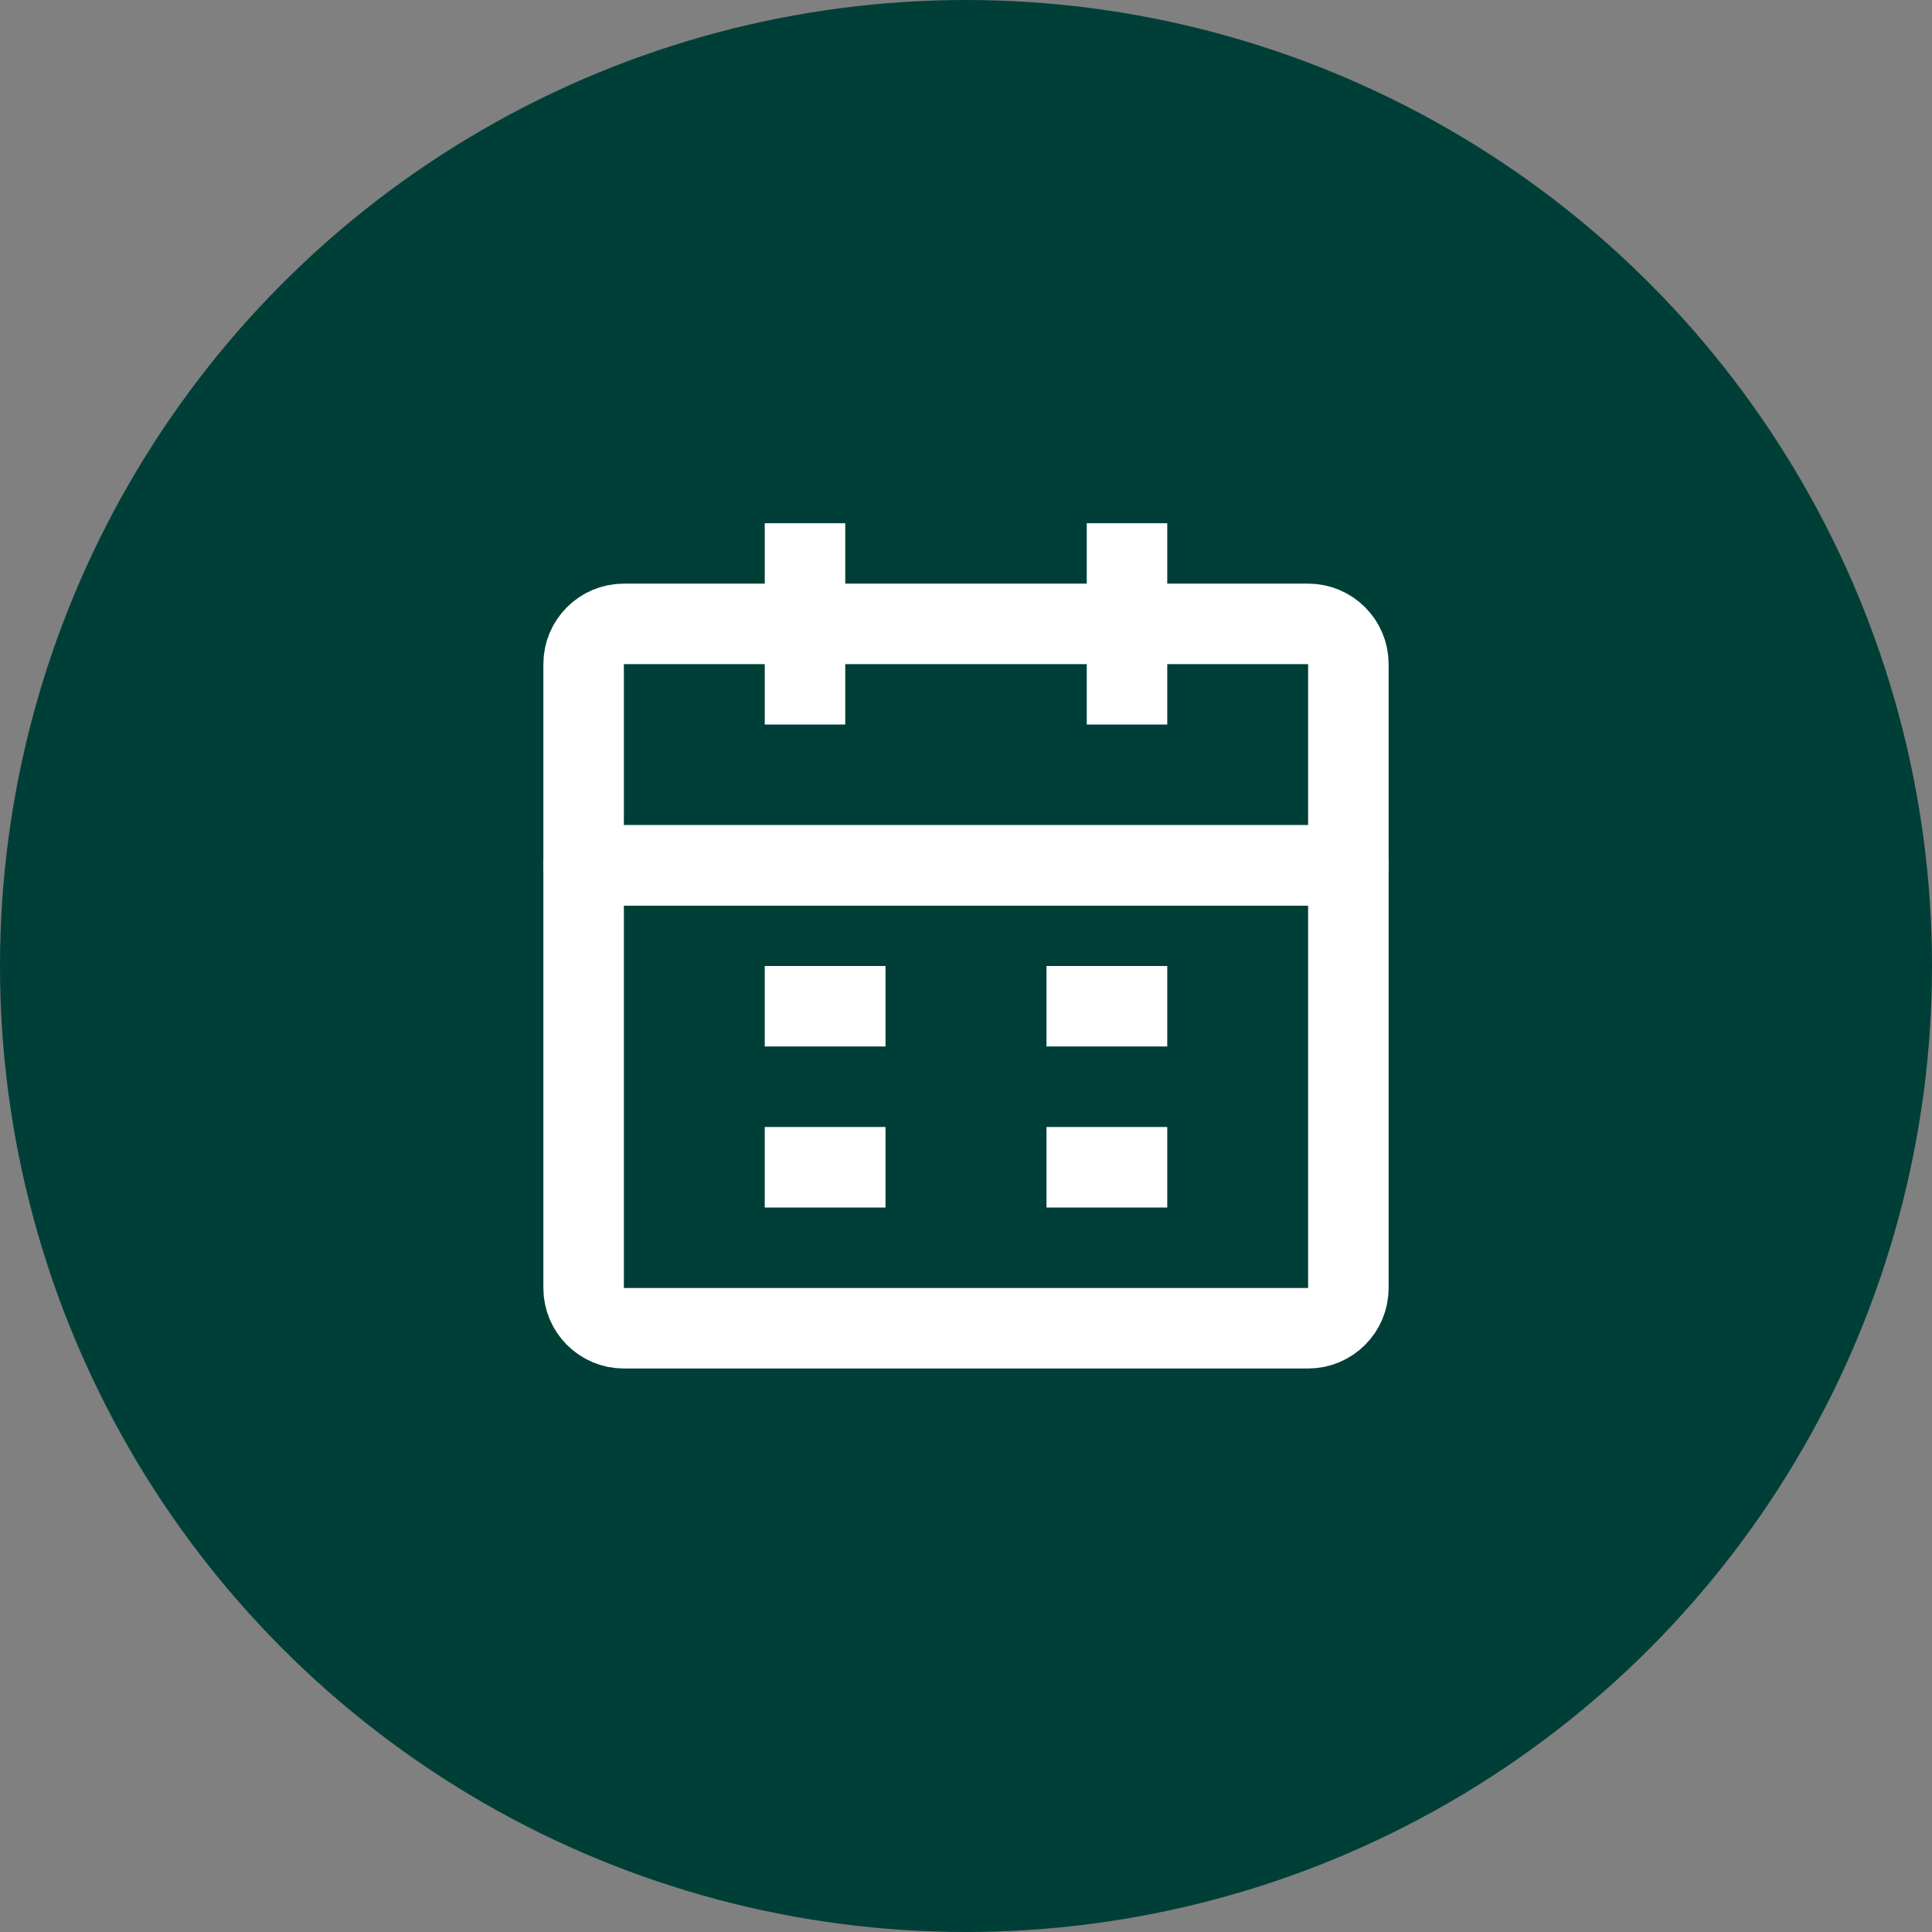
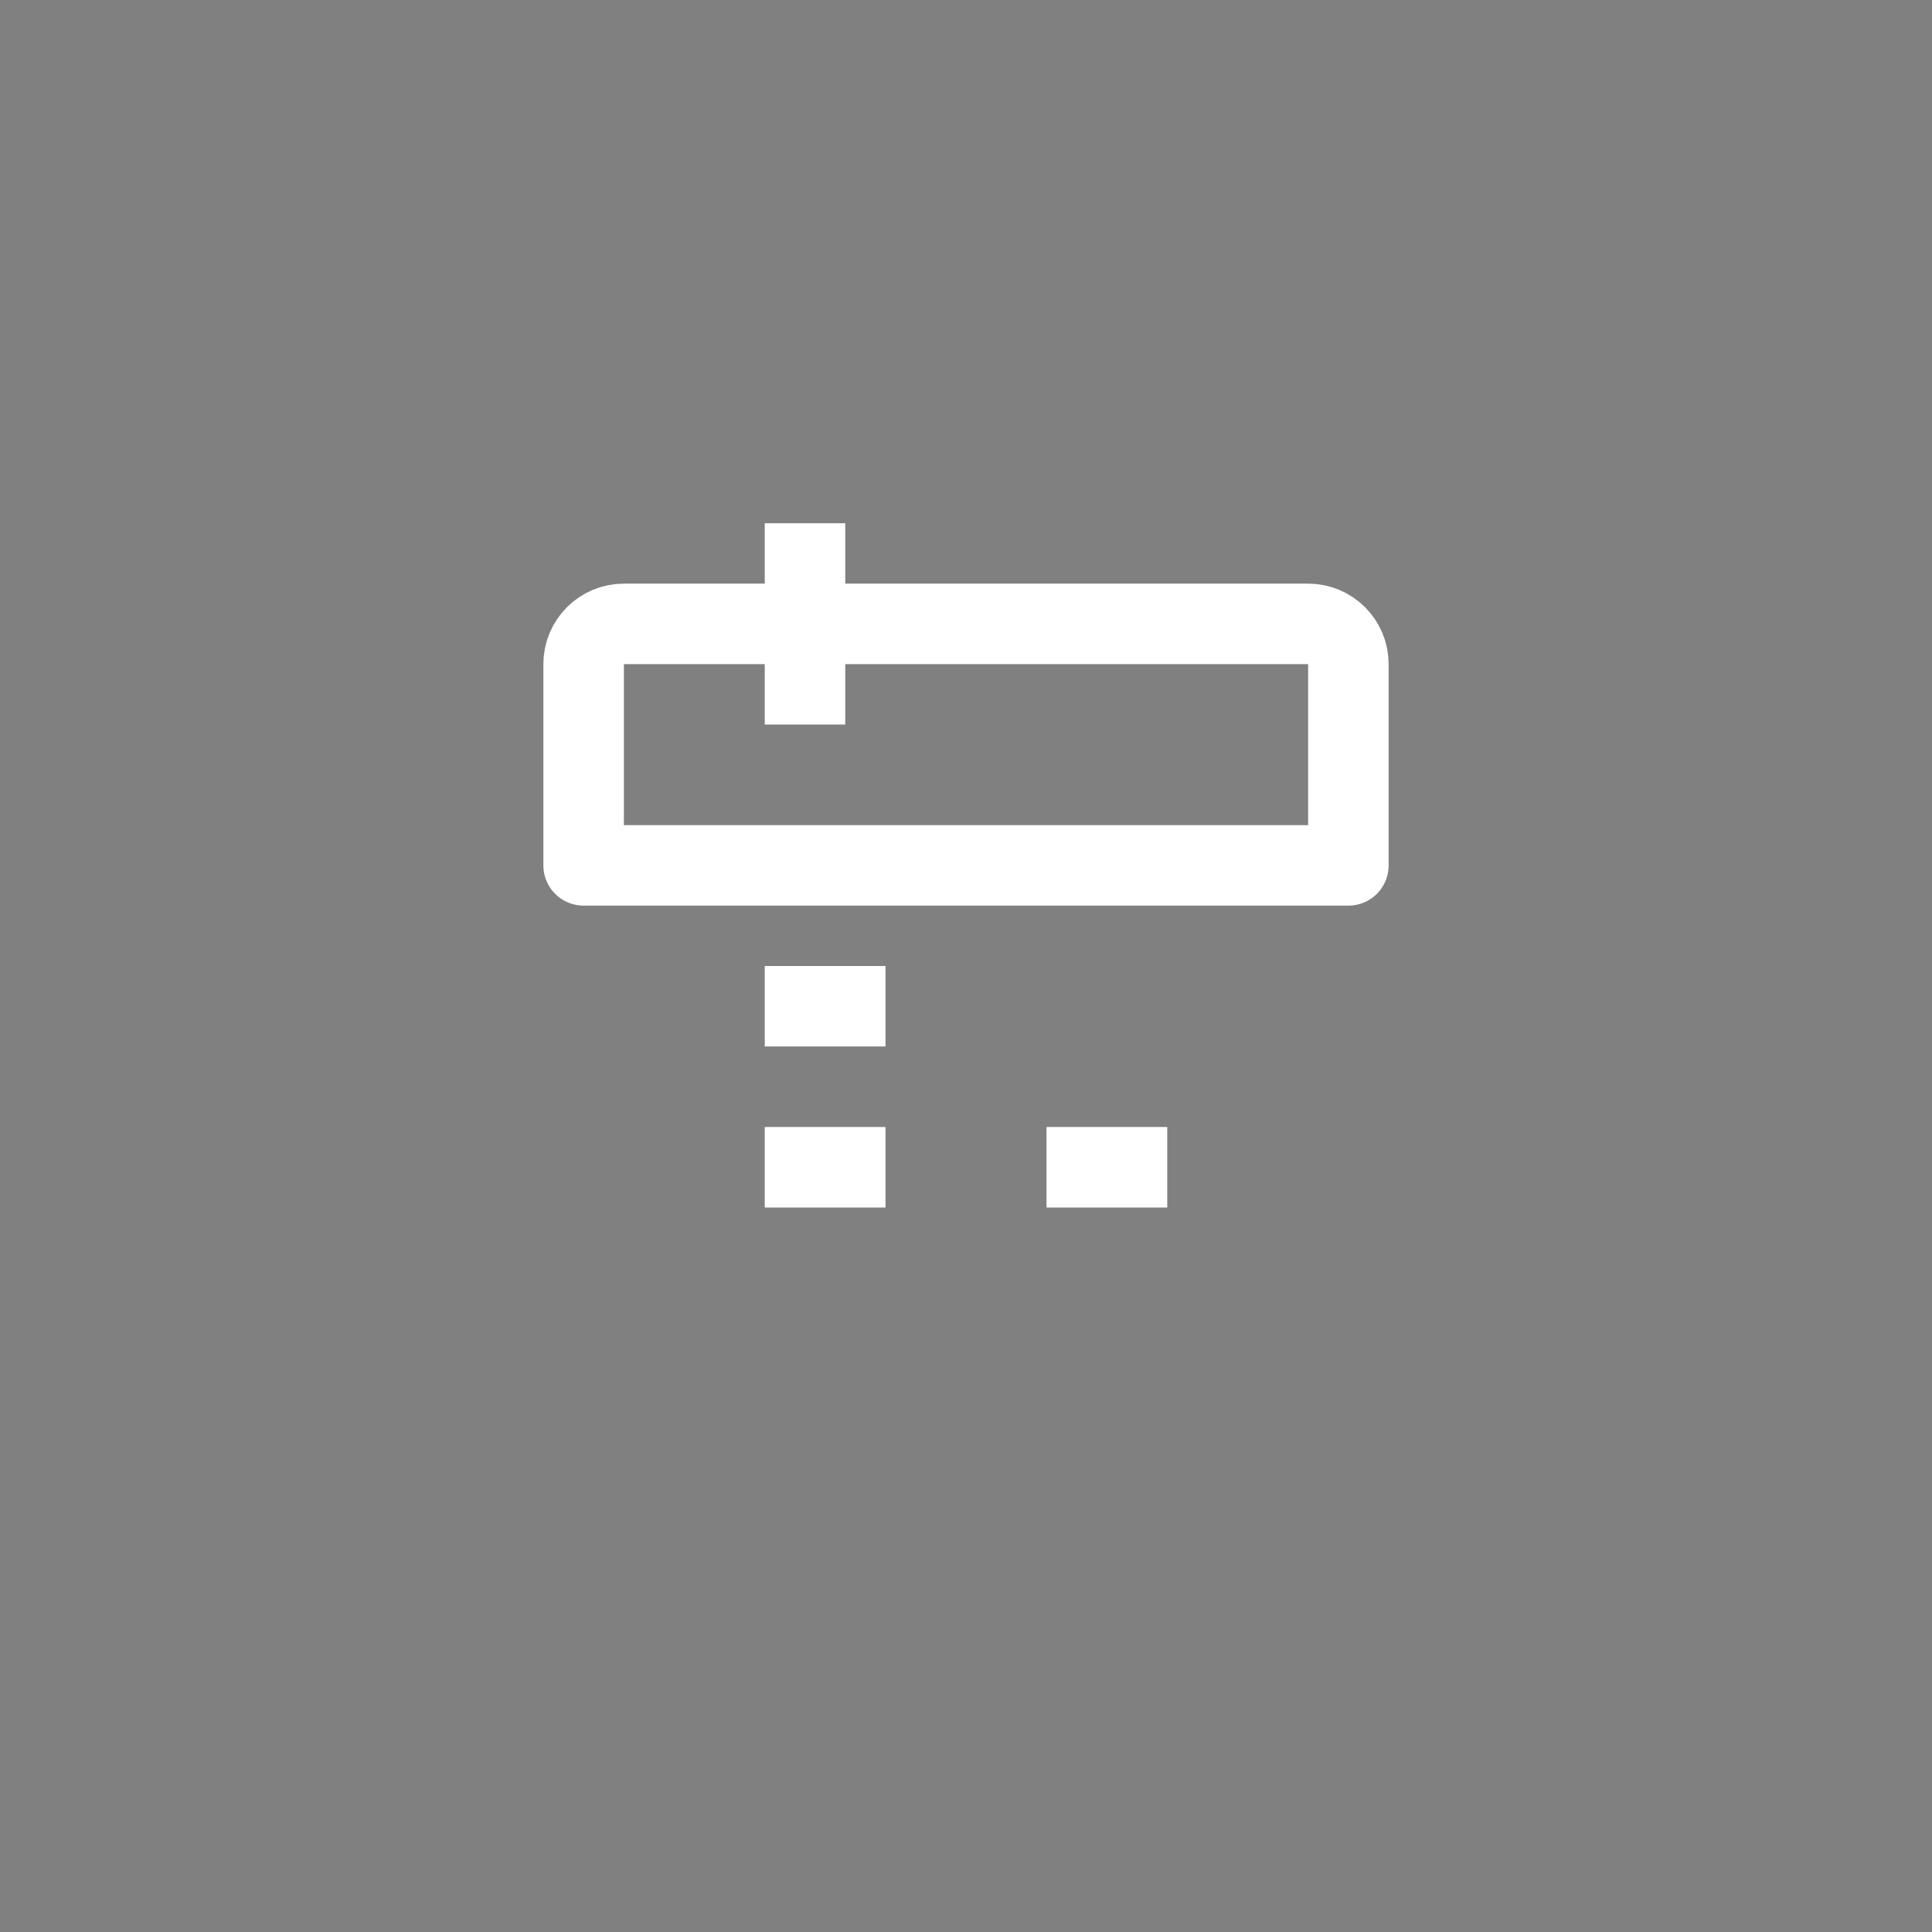
<svg xmlns="http://www.w3.org/2000/svg" width="48px" height="48px" viewBox="0 0 48 48" version="1.1">
  <rect x="0" y="0" width="48" height="48" fill="#808080" stroke="none" />
  <title>date</title>
  <g id="切图" stroke="none" stroke-width="1" fill="none" fill-rule="evenodd">
    <g id="date">
-       <circle id="椭圆形" fill="#003F37" fill-rule="nonzero" cx="24" cy="24" r="24" />
-       <path d="M14.5,21.5 L33.5,21.5 L33.5,32 C33.5,32.552 33.052,33 32.5,33 L15.5,33 C14.948,33 14.5,32.552 14.5,32 L14.5,21.5 Z" id="路径" stroke="#FFFFFF" stroke-width="2" stroke-linejoin="round" />
      <path d="M14.5,16.5 C14.5,15.948 14.948,15.5 15.5,15.5 L32.5,15.5 C33.052,15.5 33.5,15.948 33.5,16.5 L33.5,21.5 L14.5,21.5 L14.5,16.5 Z" id="路径" stroke="#FFFFFF" stroke-width="2" stroke-linejoin="round" />
      <line x1="20" y1="13" x2="20" y2="18" id="路径" stroke="#FFFFFF" stroke-width="2" stroke-linejoin="round" />
-       <line x1="28" y1="13" x2="28" y2="18" id="路径" stroke="#FFFFFF" stroke-width="2" stroke-linejoin="round" />
      <line x1="26" y1="29" x2="29" y2="29" id="路径" stroke="#FFFFFF" stroke-width="2" stroke-linejoin="round" />
      <line x1="19" y1="29" x2="22" y2="29" id="路径" stroke="#FFFFFF" stroke-width="2" stroke-linejoin="round" />
-       <line x1="26" y1="25" x2="29" y2="25" id="路径" stroke="#FFFFFF" stroke-width="2" stroke-linejoin="round" />
      <line x1="19" y1="25" x2="22" y2="25" id="路径" stroke="#FFFFFF" stroke-width="2" stroke-linejoin="round" />
    </g>
  </g>
</svg>